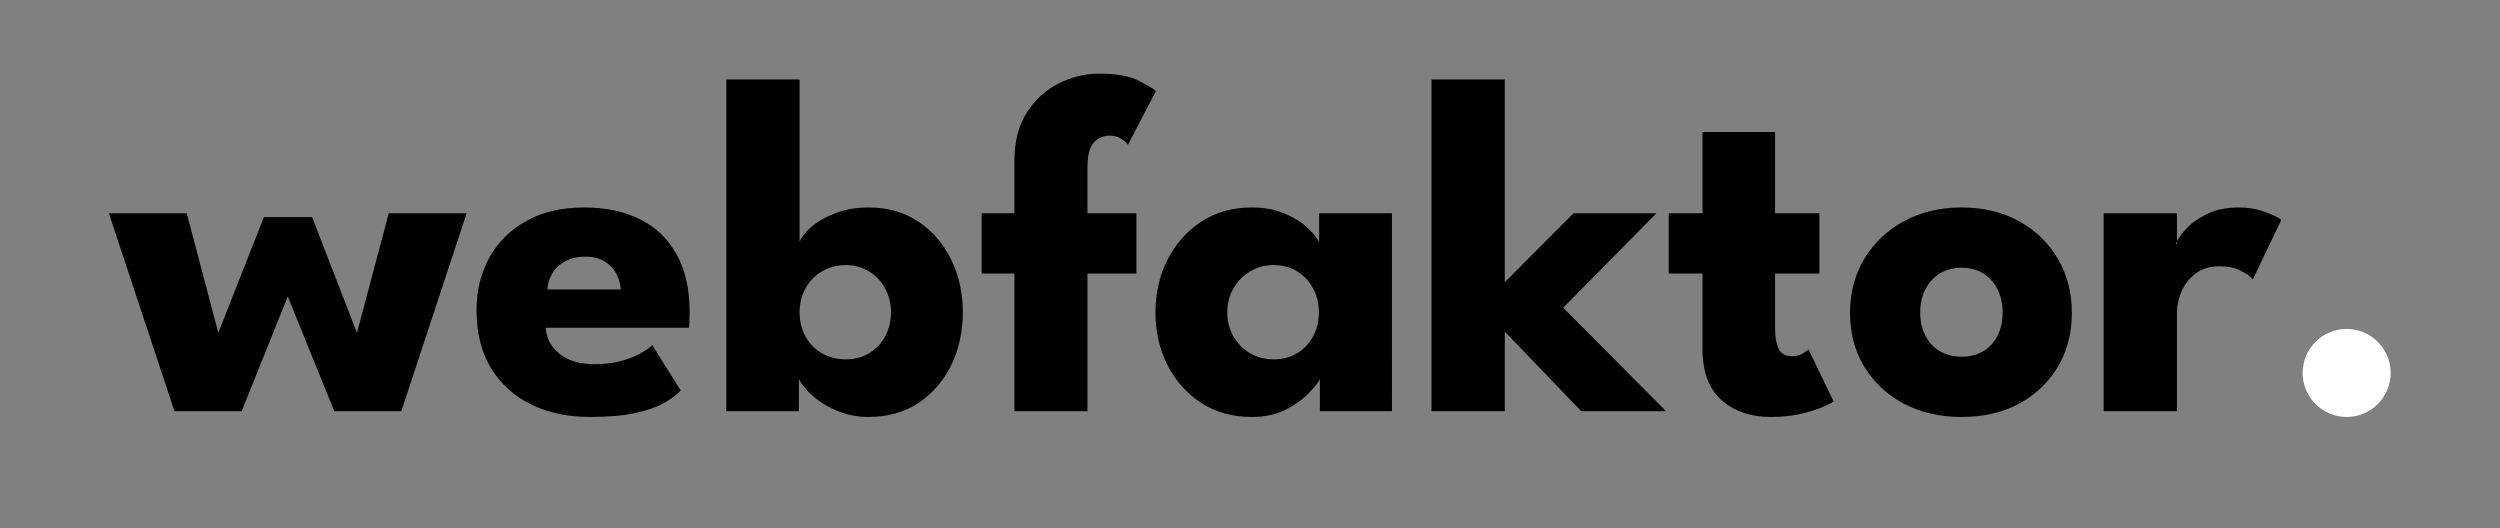
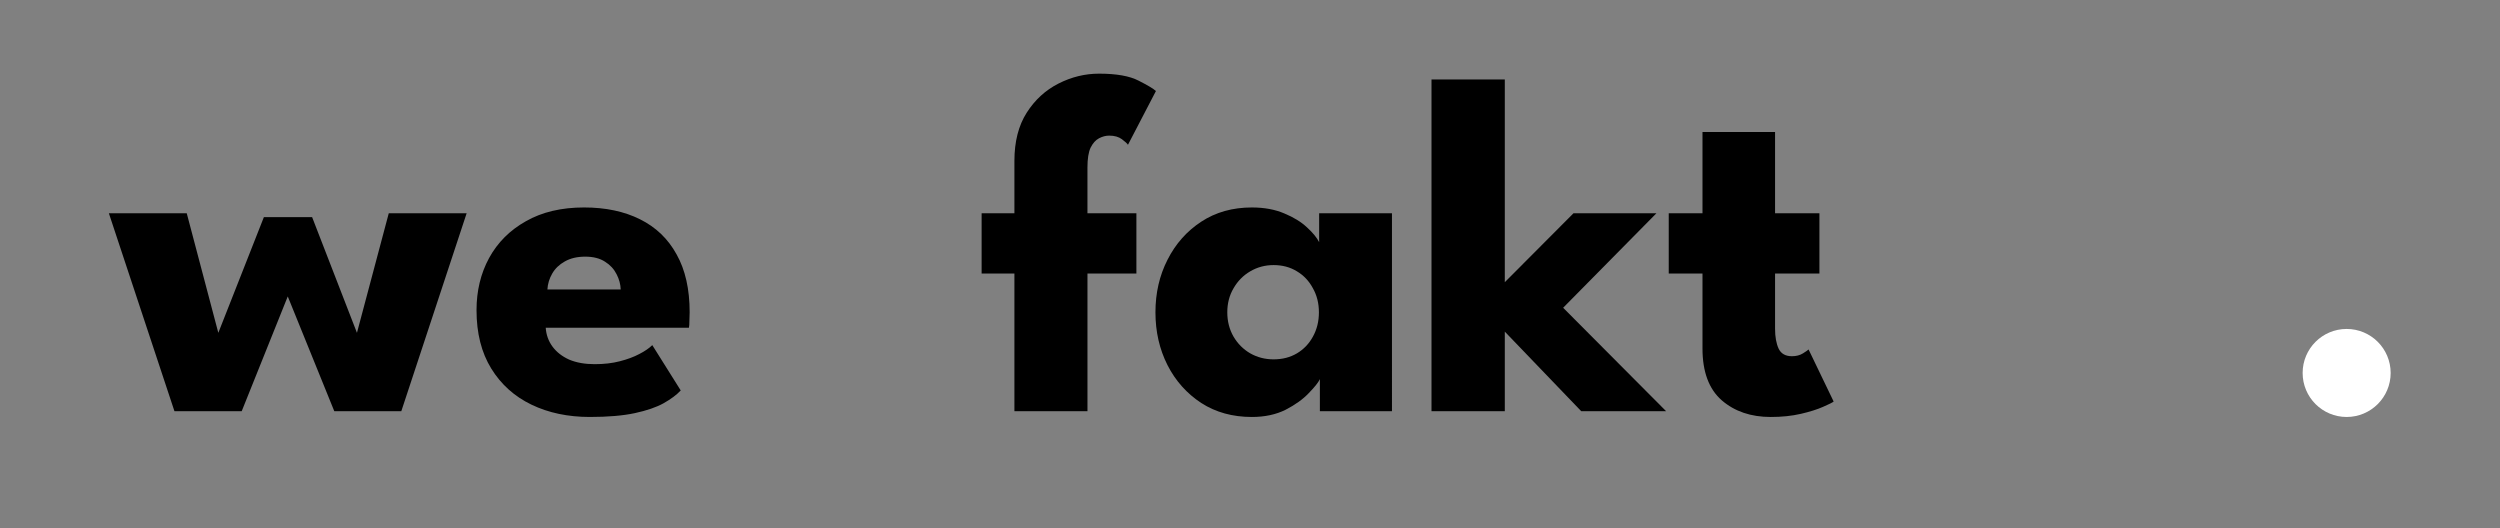
<svg xmlns="http://www.w3.org/2000/svg" xmlns:ns1="http://sodipodi.sourceforge.net/DTD/sodipodi-0.dtd" xmlns:ns2="http://www.inkscape.org/namespaces/inkscape" width="100%" height="100%" viewBox="0 0 625 132" version="1.1" xml:space="preserve" style="fill-rule:evenodd;clip-rule:evenodd;stroke-linejoin:round;stroke-miterlimit:2;" id="svg24" ns1:docname="logo2.svg" ns2:export-filename="logo2.svg" ns2:export-xdpi="96" ns2:export-ydpi="96" ns2:version="1.2.2 (732a01da63, 2022-12-09)">
  <rect x="0" y="0" width="625" height="132" fill="#808080" stroke="none" />
  <defs id="defs28" />
  <ns1:namedview id="namedview26" pagecolor="#ffffff" bordercolor="#666666" borderopacity="1.0" ns2:showpageshadow="2" ns2:pageopacity="0.0" ns2:pagecheckerboard="0" ns2:deskcolor="#d1d1d1" showgrid="false" ns2:zoom="1.7878788" ns2:cx="281.61864" ns2:cy="66" ns2:window-width="1920" ns2:window-height="1129" ns2:window-x="-8" ns2:window-y="-8" ns2:window-maximized="1" ns2:current-layer="svg24" />
  <g transform="matrix(120.547,0,0,120.547,570.219,102.796)" id="g16" />
  <g aria-label="webfaktor" id="text20" style="font-weight:700;font-size:120.547px;font-family:LeagueSpartan-Bold, 'League Spartan'">
    <path d="M 71.939,74.106 60.427,102.796 H 43.61 L 27.216,53.311 H 46.684 L 54.58,83.207 65.972,54.276 H 78.026 L 89.237,83.207 97.193,53.311 H 116.662 L 100.328,102.796 H 83.572 Z" id="path460" />
    <path d="m 136.431,81.941 q 0.181,2.652 1.688,4.701 1.507,2.049 4.159,3.255 2.712,1.145 6.389,1.145 3.496,0 6.268,-0.723 2.833,-0.723 4.882,-1.808 2.11,-1.085 3.255,-2.23 l 7.112,11.331 q -1.507,1.627 -4.279,3.194 -2.712,1.507 -7.173,2.471 -4.46,0.964 -11.271,0.964 -8.197,0 -14.586,-3.074 -6.389,-3.074 -10.066,-9.041 -3.677,-5.967 -3.677,-14.586 0,-7.233 3.134,-13.019 3.195,-5.847 9.222,-9.222 6.027,-3.436 14.526,-3.436 8.077,0 13.983,2.953 5.967,2.953 9.162,8.8 3.255,5.786 3.255,14.466 0,0.482 -0.06,1.929 0,1.447 -0.121,1.929 z m 18.745,-9.583 q -0.06,-1.929 -1.025,-3.797 -0.964,-1.929 -2.893,-3.134 -1.929,-1.266 -4.942,-1.266 -3.014,0 -5.123,1.205 -2.049,1.145 -3.134,3.014 -1.085,1.868 -1.205,3.978 z" id="path462" />
-     <path d="M 181.576,102.796 V 19.86 h 18.323 v 40.685 q 0.542,-1.688 2.773,-3.677 2.29,-2.049 5.967,-3.496 3.737,-1.507 8.438,-1.507 7.233,0 12.537,3.556 5.304,3.556 8.197,9.523 2.893,5.907 2.893,13.14 0,7.233 -2.893,13.2 -2.893,5.907 -8.197,9.463 -5.304,3.496 -12.537,3.496 -3.978,0 -7.534,-1.447 -3.496,-1.386 -6.088,-3.556 -2.531,-2.23 -3.737,-4.46 V 102.796 Z m 41.167,-24.712 q 0,-3.375 -1.507,-6.027 -1.447,-2.712 -4.038,-4.219 -2.531,-1.567 -5.726,-1.567 -3.315,0 -5.967,1.567 -2.592,1.507 -4.099,4.219 -1.507,2.652 -1.507,6.027 0,3.375 1.507,6.088 1.507,2.652 4.099,4.159 2.652,1.507 5.967,1.507 3.194,0 5.726,-1.507 2.592,-1.507 4.038,-4.159 1.507,-2.712 1.507,-6.088 z" id="path464" />
    <path d="m 245.406,53.311 h 8.197 V 40.232 q 0,-7.233 3.074,-12.055 3.074,-4.822 7.956,-7.293 4.882,-2.471 10.126,-2.471 6.51,0 9.885,1.748 3.436,1.748 4.34,2.592 l -6.992,13.441 q -0.301,-0.482 -1.507,-1.386 -1.205,-0.904 -3.195,-0.904 -1.266,0 -2.531,0.663 -1.266,0.663 -2.11,2.351 -0.784,1.688 -0.784,4.942 v 11.452 h 12.236 V 68.38 H 271.866 V 102.796 H 253.603 V 68.38 h -8.197 z" id="path466" />
    <path d="m 329.969,102.796 v -8.016 q -0.542,1.205 -2.773,3.496 -2.17,2.29 -5.786,4.159 -3.616,1.808 -8.438,1.808 -7.233,0 -12.657,-3.496 -5.425,-3.556 -8.438,-9.463 -3.014,-5.967 -3.014,-13.2 0,-7.233 3.014,-13.14 3.014,-5.967 8.438,-9.523 5.425,-3.556 12.657,-3.556 4.641,0 8.137,1.507 3.496,1.447 5.666,3.496 2.17,1.989 3.014,3.677 v -7.233 h 18.203 V 102.796 Z M 306.824,78.084 q 0,3.375 1.567,6.088 1.567,2.652 4.159,4.159 2.652,1.507 5.847,1.507 3.315,0 5.847,-1.507 2.531,-1.507 3.978,-4.159 1.507,-2.712 1.507,-6.088 0,-3.375 -1.507,-6.027 -1.447,-2.712 -3.978,-4.219 -2.531,-1.567 -5.847,-1.567 -3.194,0 -5.847,1.567 -2.592,1.507 -4.159,4.219 -1.567,2.652 -1.567,6.027 z" id="path468" />
    <path d="m 393.377,53.311 h 20.734 L 390.785,76.939 416.522,102.796 H 395.306 L 376.199,82.906 V 102.796 H 357.876 V 19.86 h 18.323 v 50.69 z" id="path470" />
    <path d="m 417.185,53.311 h 8.438 V 32.999 h 18.142 v 20.312 h 11.09 V 68.38 h -11.09 v 13.803 q 0,3.074 0.904,5.003 0.904,1.868 3.315,1.868 1.627,0 2.773,-0.723 1.145,-0.723 1.386,-0.964 l 6.268,13.019 q -0.422,0.362 -2.652,1.326 -2.17,0.964 -5.545,1.748 -3.375,0.784 -7.534,0.784 -7.414,0 -12.236,-4.159 -4.822,-4.219 -4.822,-12.959 V 68.38 h -8.438 z" id="path472" />
-     <path d="m 490.418,104.243 q -8.137,0 -14.466,-3.315 -6.268,-3.375 -9.885,-9.222 -3.556,-5.907 -3.556,-13.501 0,-7.594 3.556,-13.501 3.616,-5.967 9.885,-9.403 6.329,-3.436 14.466,-3.436 8.137,0 14.345,3.436 6.208,3.436 9.704,9.403 3.496,5.907 3.496,13.501 0,7.594 -3.496,13.501 -3.496,5.847 -9.704,9.222 -6.208,3.315 -14.345,3.315 z m 0,-15.068 q 3.134,0 5.425,-1.386 2.29,-1.386 3.556,-3.918 1.266,-2.531 1.266,-5.726 0,-3.255 -1.266,-5.786 -1.266,-2.531 -3.556,-3.978 -2.29,-1.447 -5.425,-1.447 -3.134,0 -5.485,1.447 -2.29,1.447 -3.616,3.978 -1.266,2.531 -1.266,5.786 0,3.194 1.266,5.726 1.326,2.531 3.616,3.918 2.351,1.386 5.485,1.386 z" id="path474" />
-     <path d="M 544.242,102.796 H 525.919 V 53.311 h 18.323 v 7.655 h -0.301 q 0.482,-1.386 2.351,-3.496 1.868,-2.17 5.244,-3.858 3.375,-1.748 8.257,-1.748 3.436,0 6.329,1.085 2.893,1.025 4.219,1.989 l -7.112,14.888 q -0.844,-1.025 -3.014,-2.11 -2.11,-1.145 -5.304,-1.145 -3.677,0 -6.088,1.868 -2.351,1.868 -3.496,4.521 -1.085,2.652 -1.085,5.003 z" id="path476" />
  </g>
  <circle cx="586.661" cy="93.24" r="11.003" style="fill:#fff;" id="circle22" />
</svg>